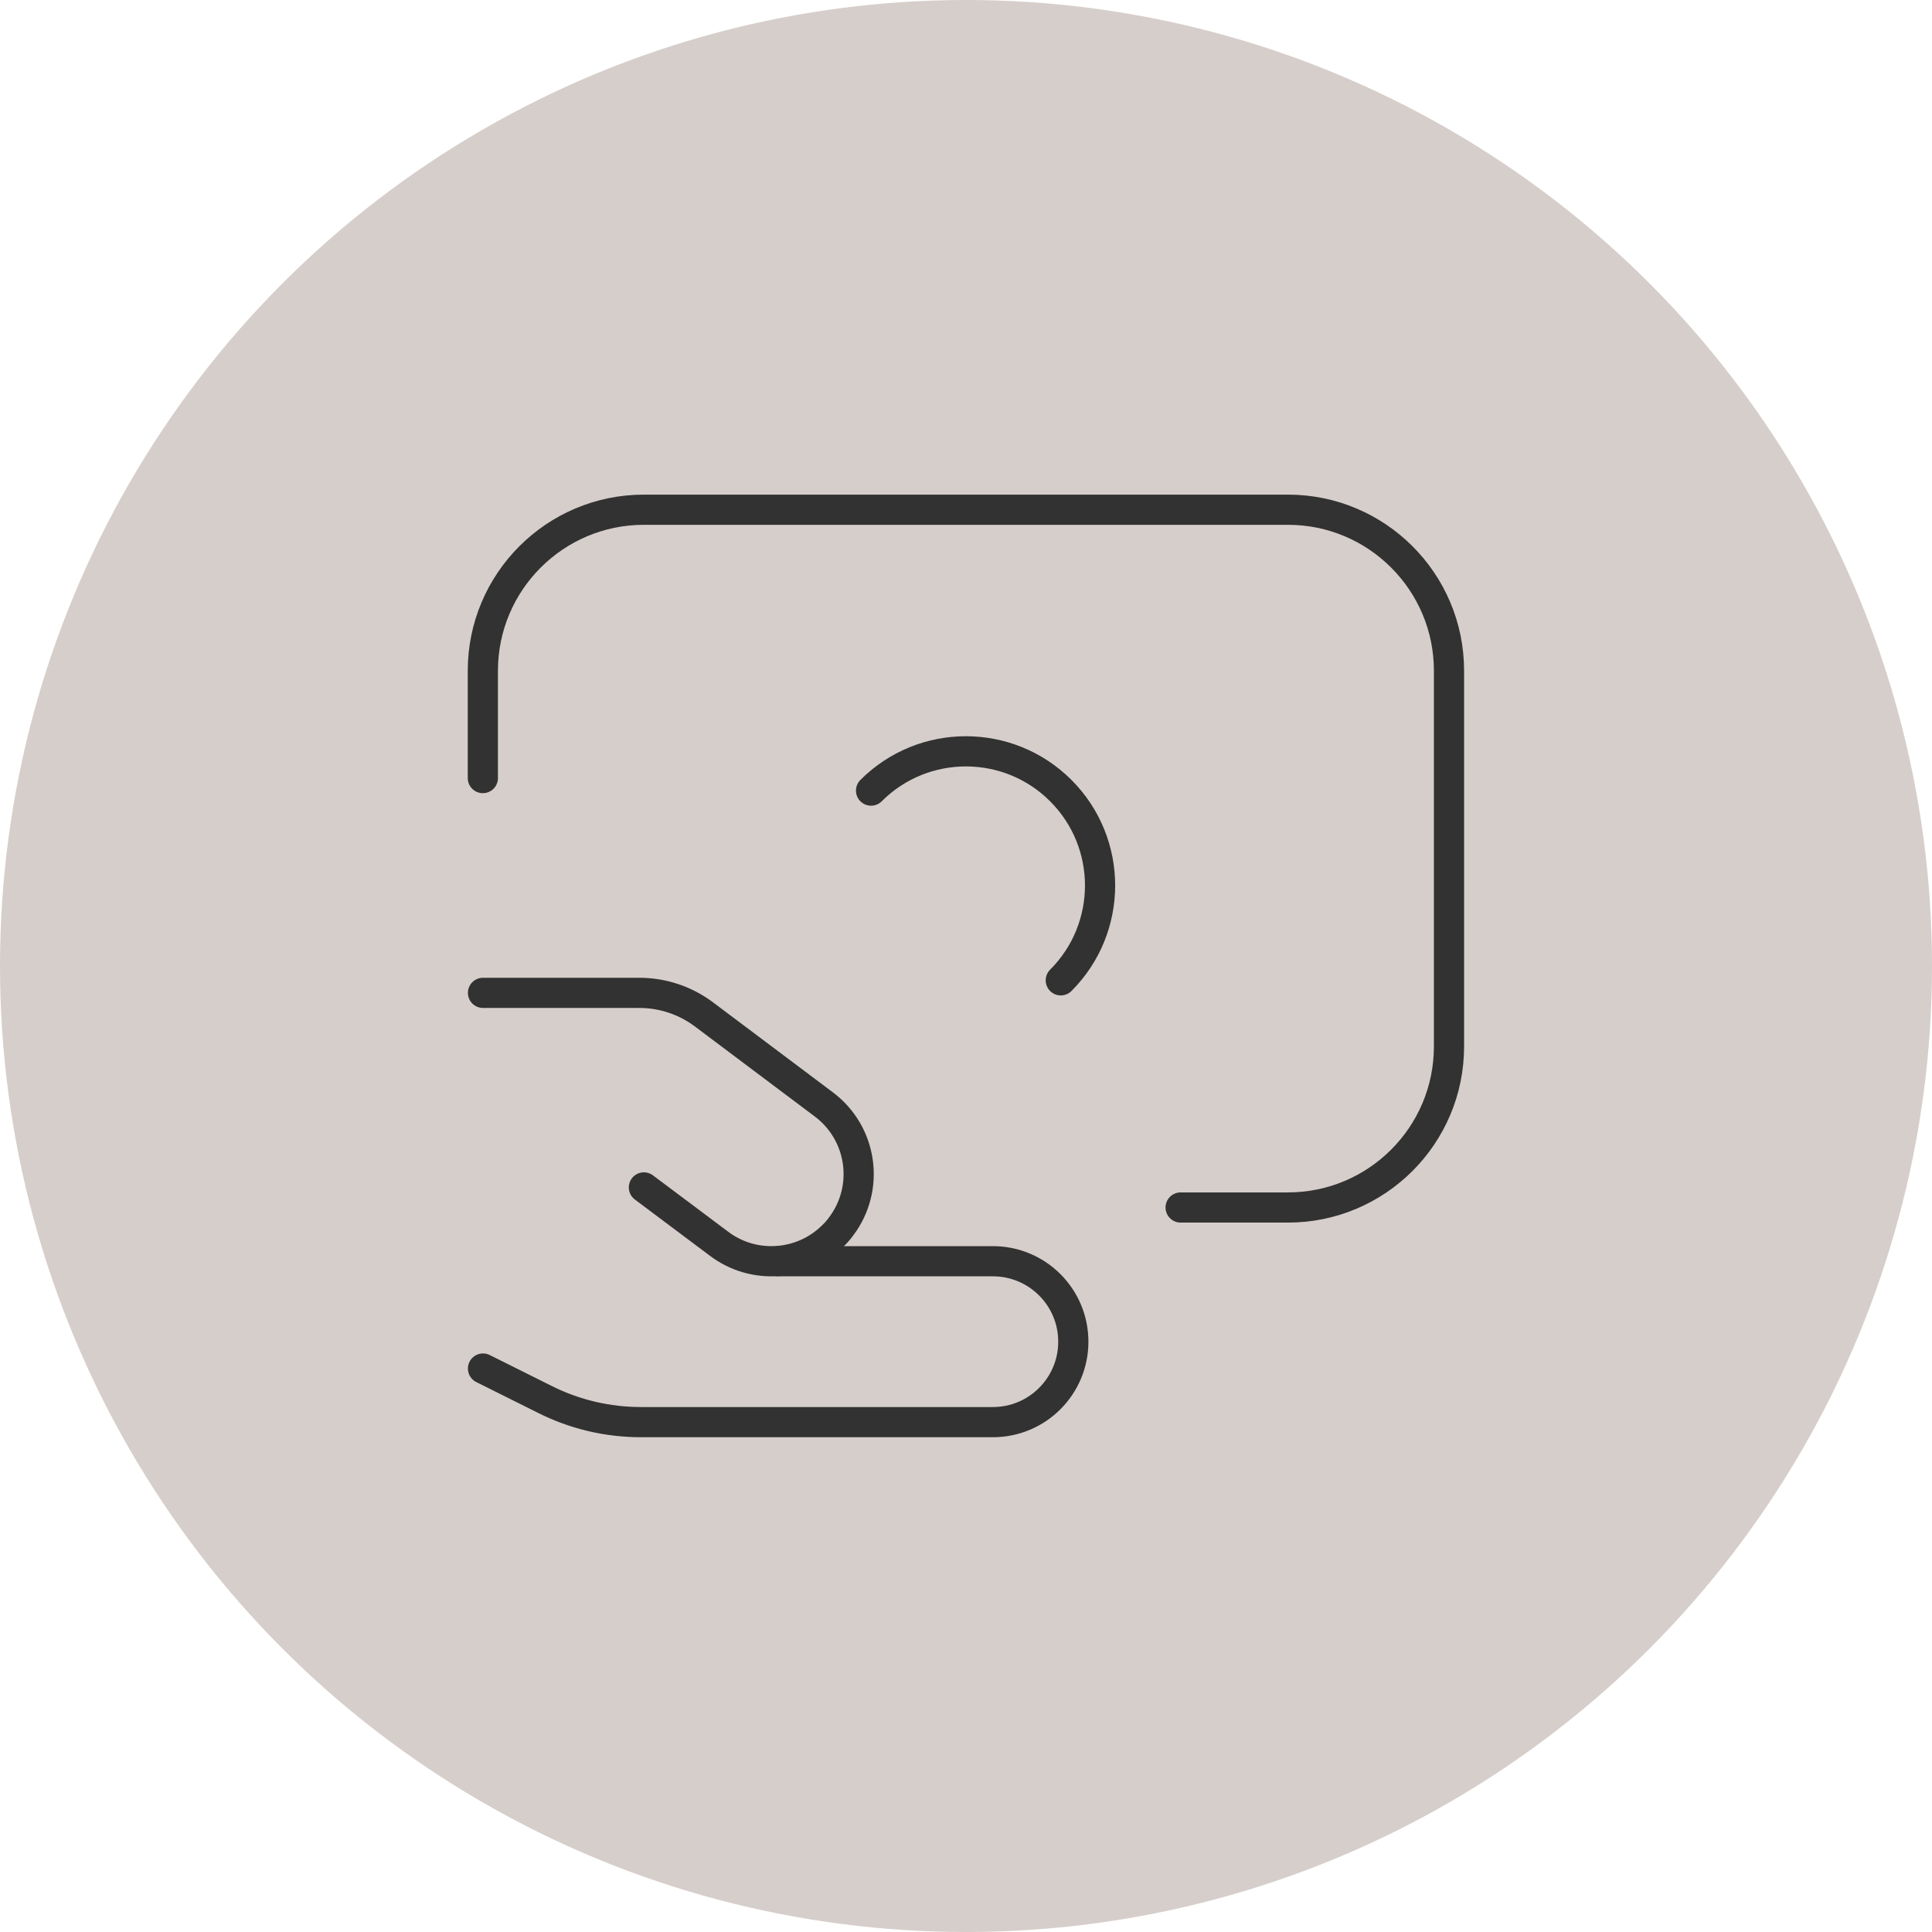
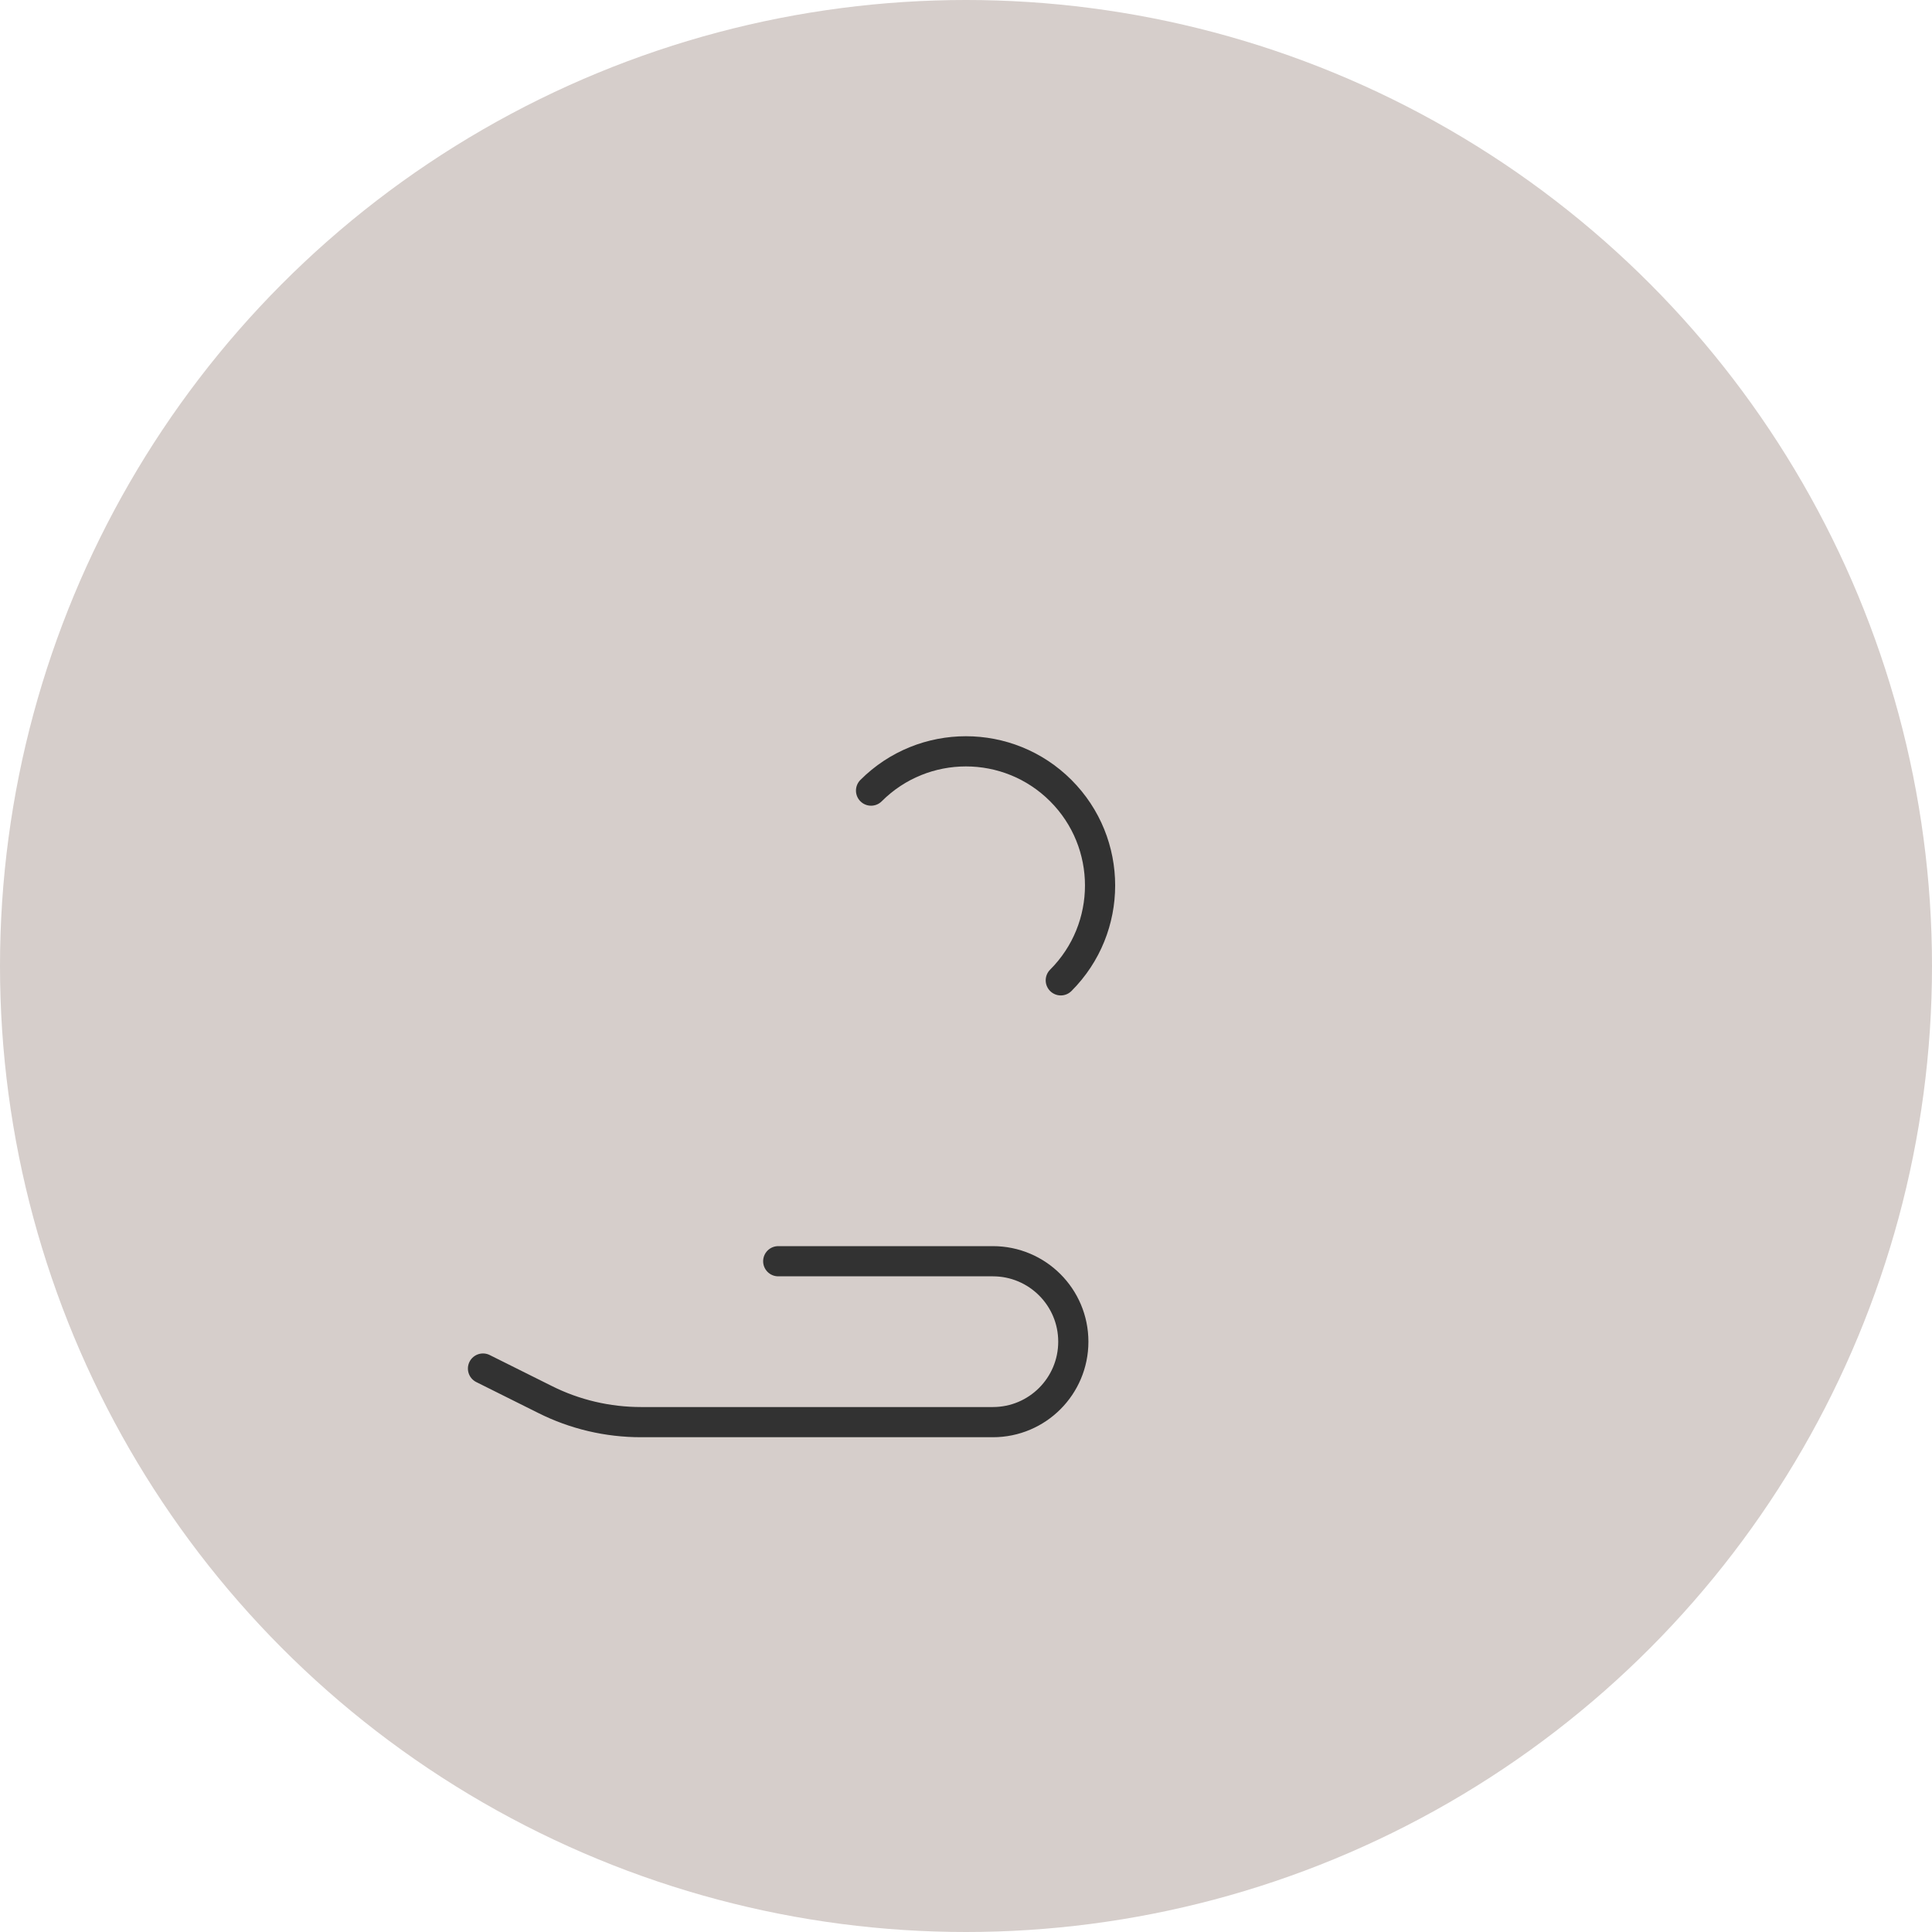
<svg xmlns="http://www.w3.org/2000/svg" id="Ebene_2" data-name="Ebene 2" viewBox="0 0 128 128">
  <defs>
    <style>
      .cls-1 {
        fill: #d6cecb;
      }

      .cls-2 {
        fill: none;
        stroke: #323232;
        stroke-linecap: round;
        stroke-linejoin: round;
        stroke-width: 2px;
      }
    </style>
  </defs>
  <g id="Ebene_1-2" data-name="Ebene 1">
    <g>
      <circle class="cls-1" cx="64" cy="64" r="64" />
      <g>
-         <path class="cls-2" d="m78.22,80h7.11c5.89,0,10.67-4.78,10.67-10.67v-24.89c0-5.89-4.78-10.67-10.67-10.67h-42.67c-5.89,0-10.67,4.78-10.67,10.67v7.11" />
        <path class="cls-2" d="m57.71,52.38c3.47-3.47,9.1-3.47,12.57,0,3.47,3.47,3.47,9.1,0,12.57" />
        <path class="cls-2" d="m32,90.67l4.11,2.05c1.97.99,4.15,1.5,6.36,1.5h23.31c2.95,0,5.33-2.39,5.33-5.33h0c0-2.95-2.39-5.33-5.33-5.33h-14.22" />
-         <path class="cls-2" d="m32,65.78h10.36c1.54,0,3.04.5,4.27,1.42l7.95,5.97c2.55,1.91,3.07,5.53,1.15,8.08-.16.22-.34.43-.54.62h0c-2.03,2.03-5.25,2.26-7.54.54l-4.99-3.74" />
      </g>
    </g>
  </g>
</svg>